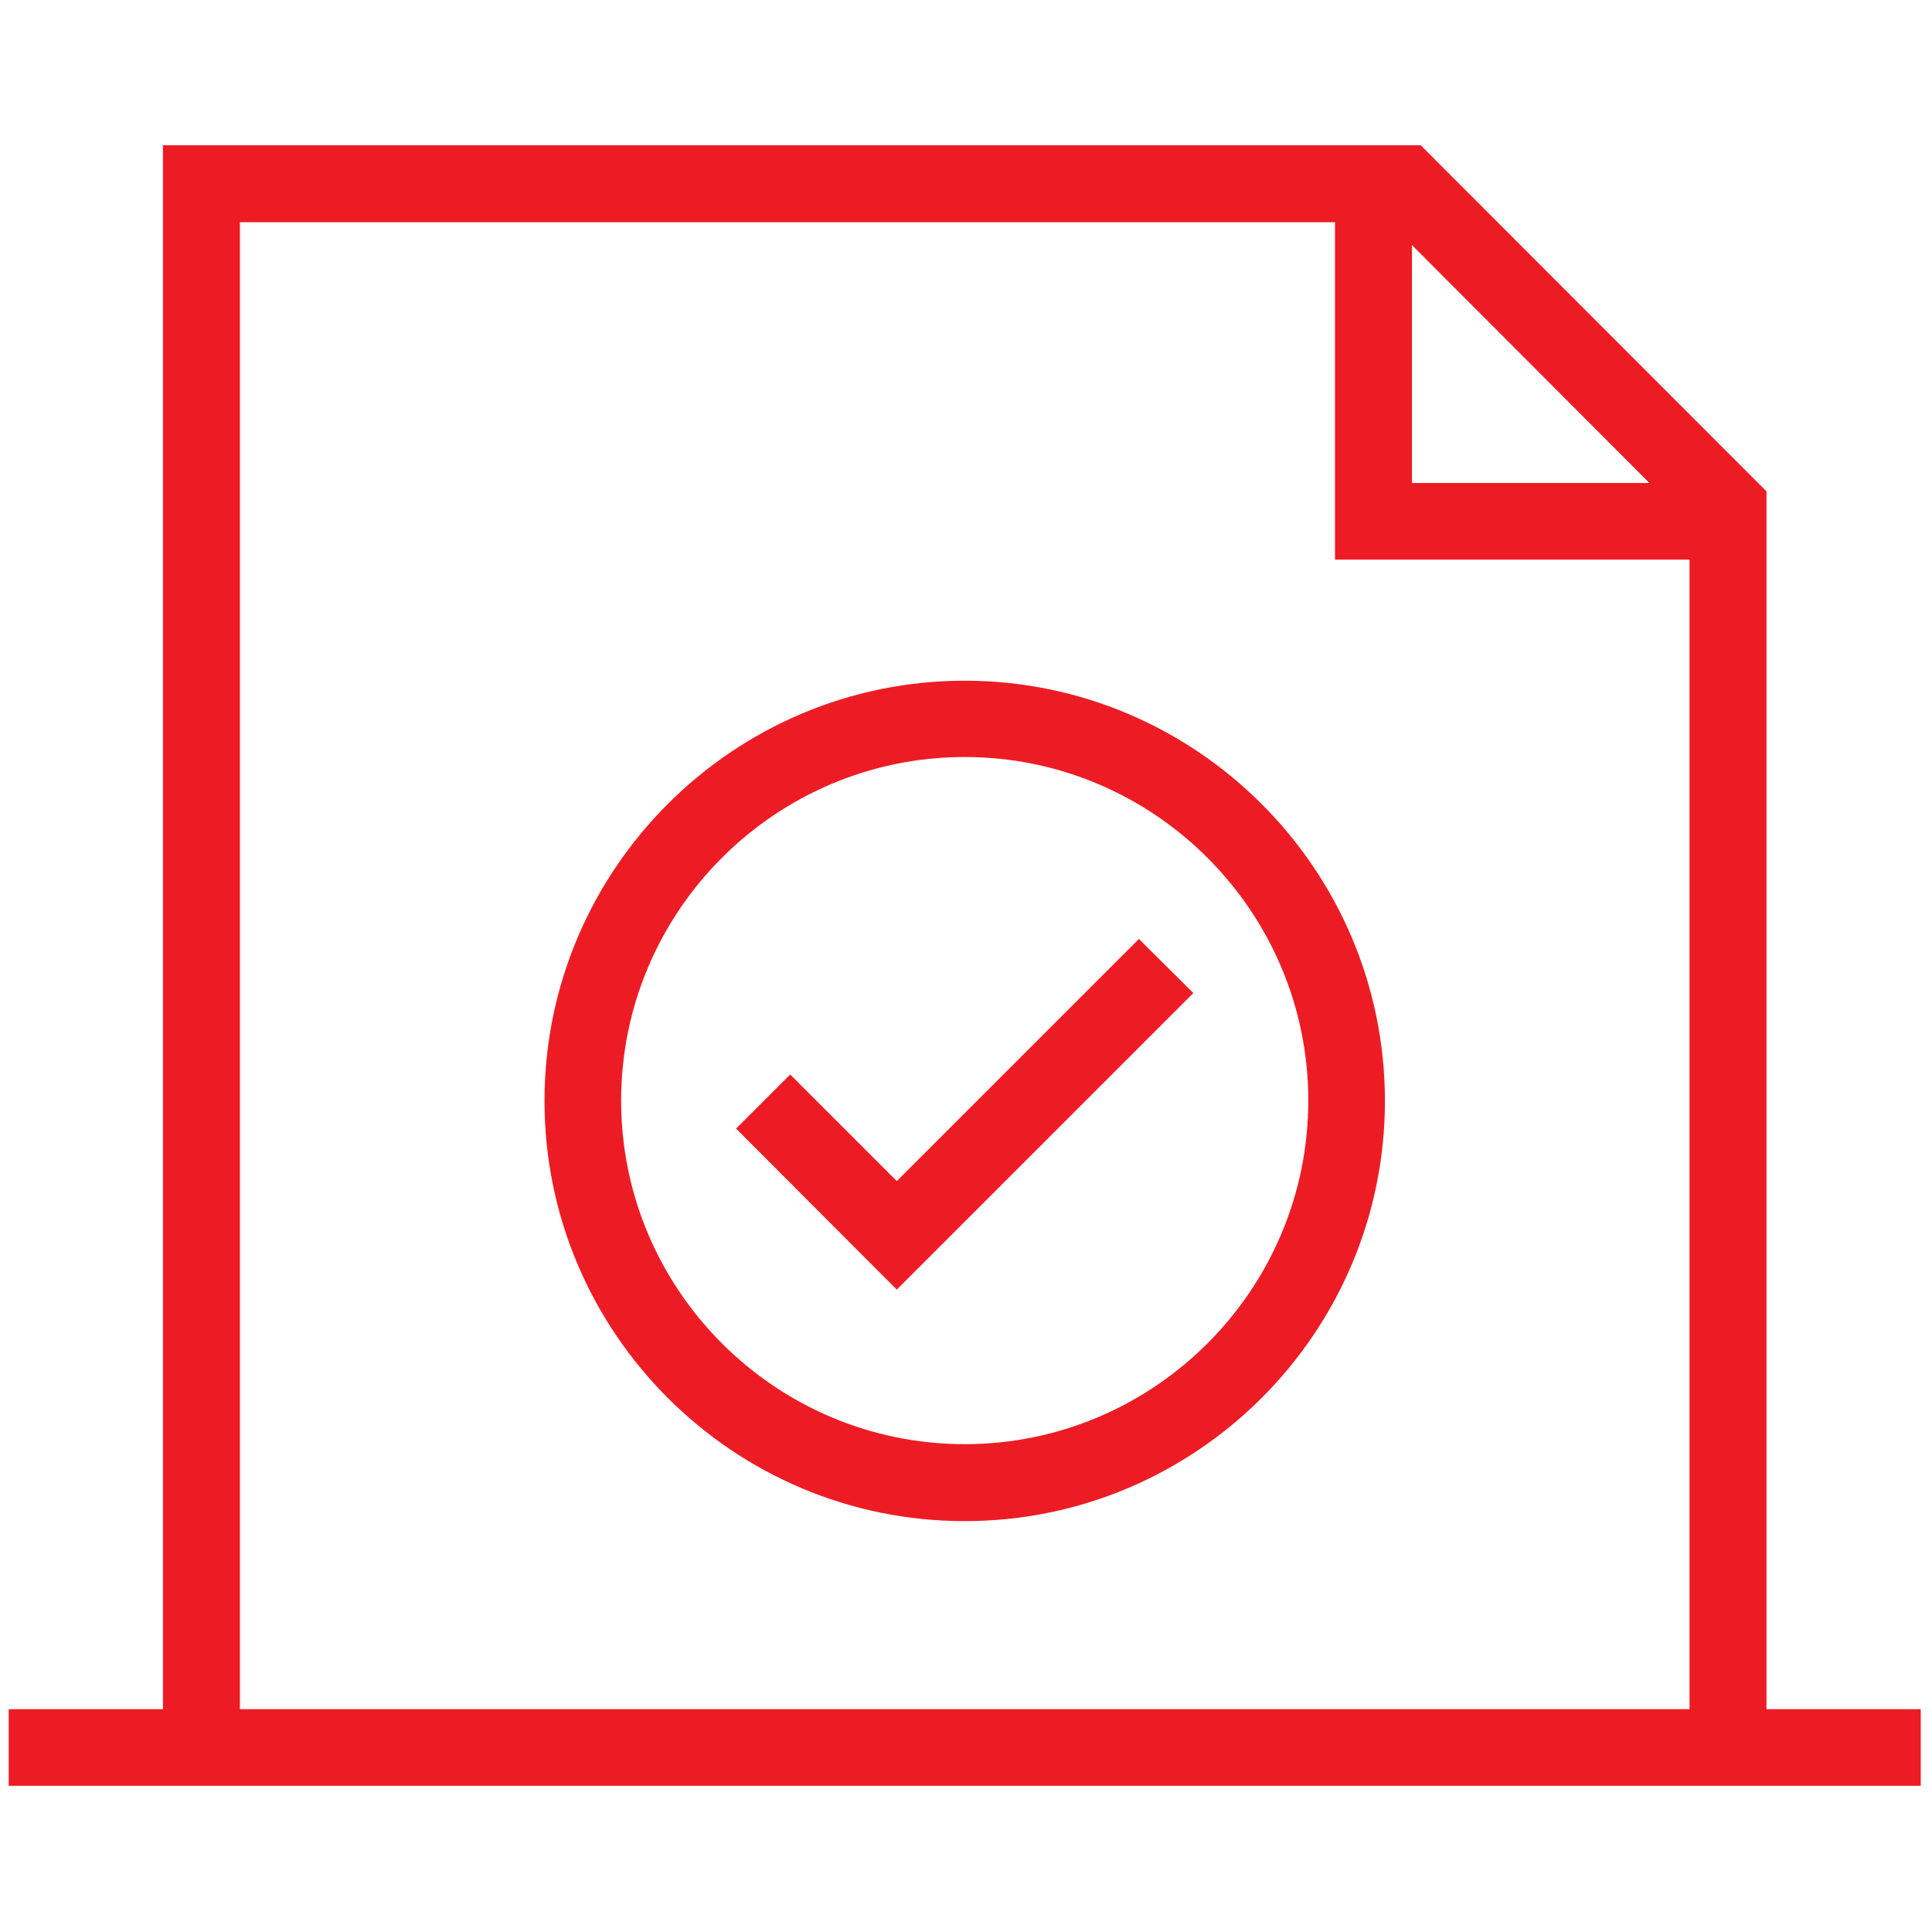
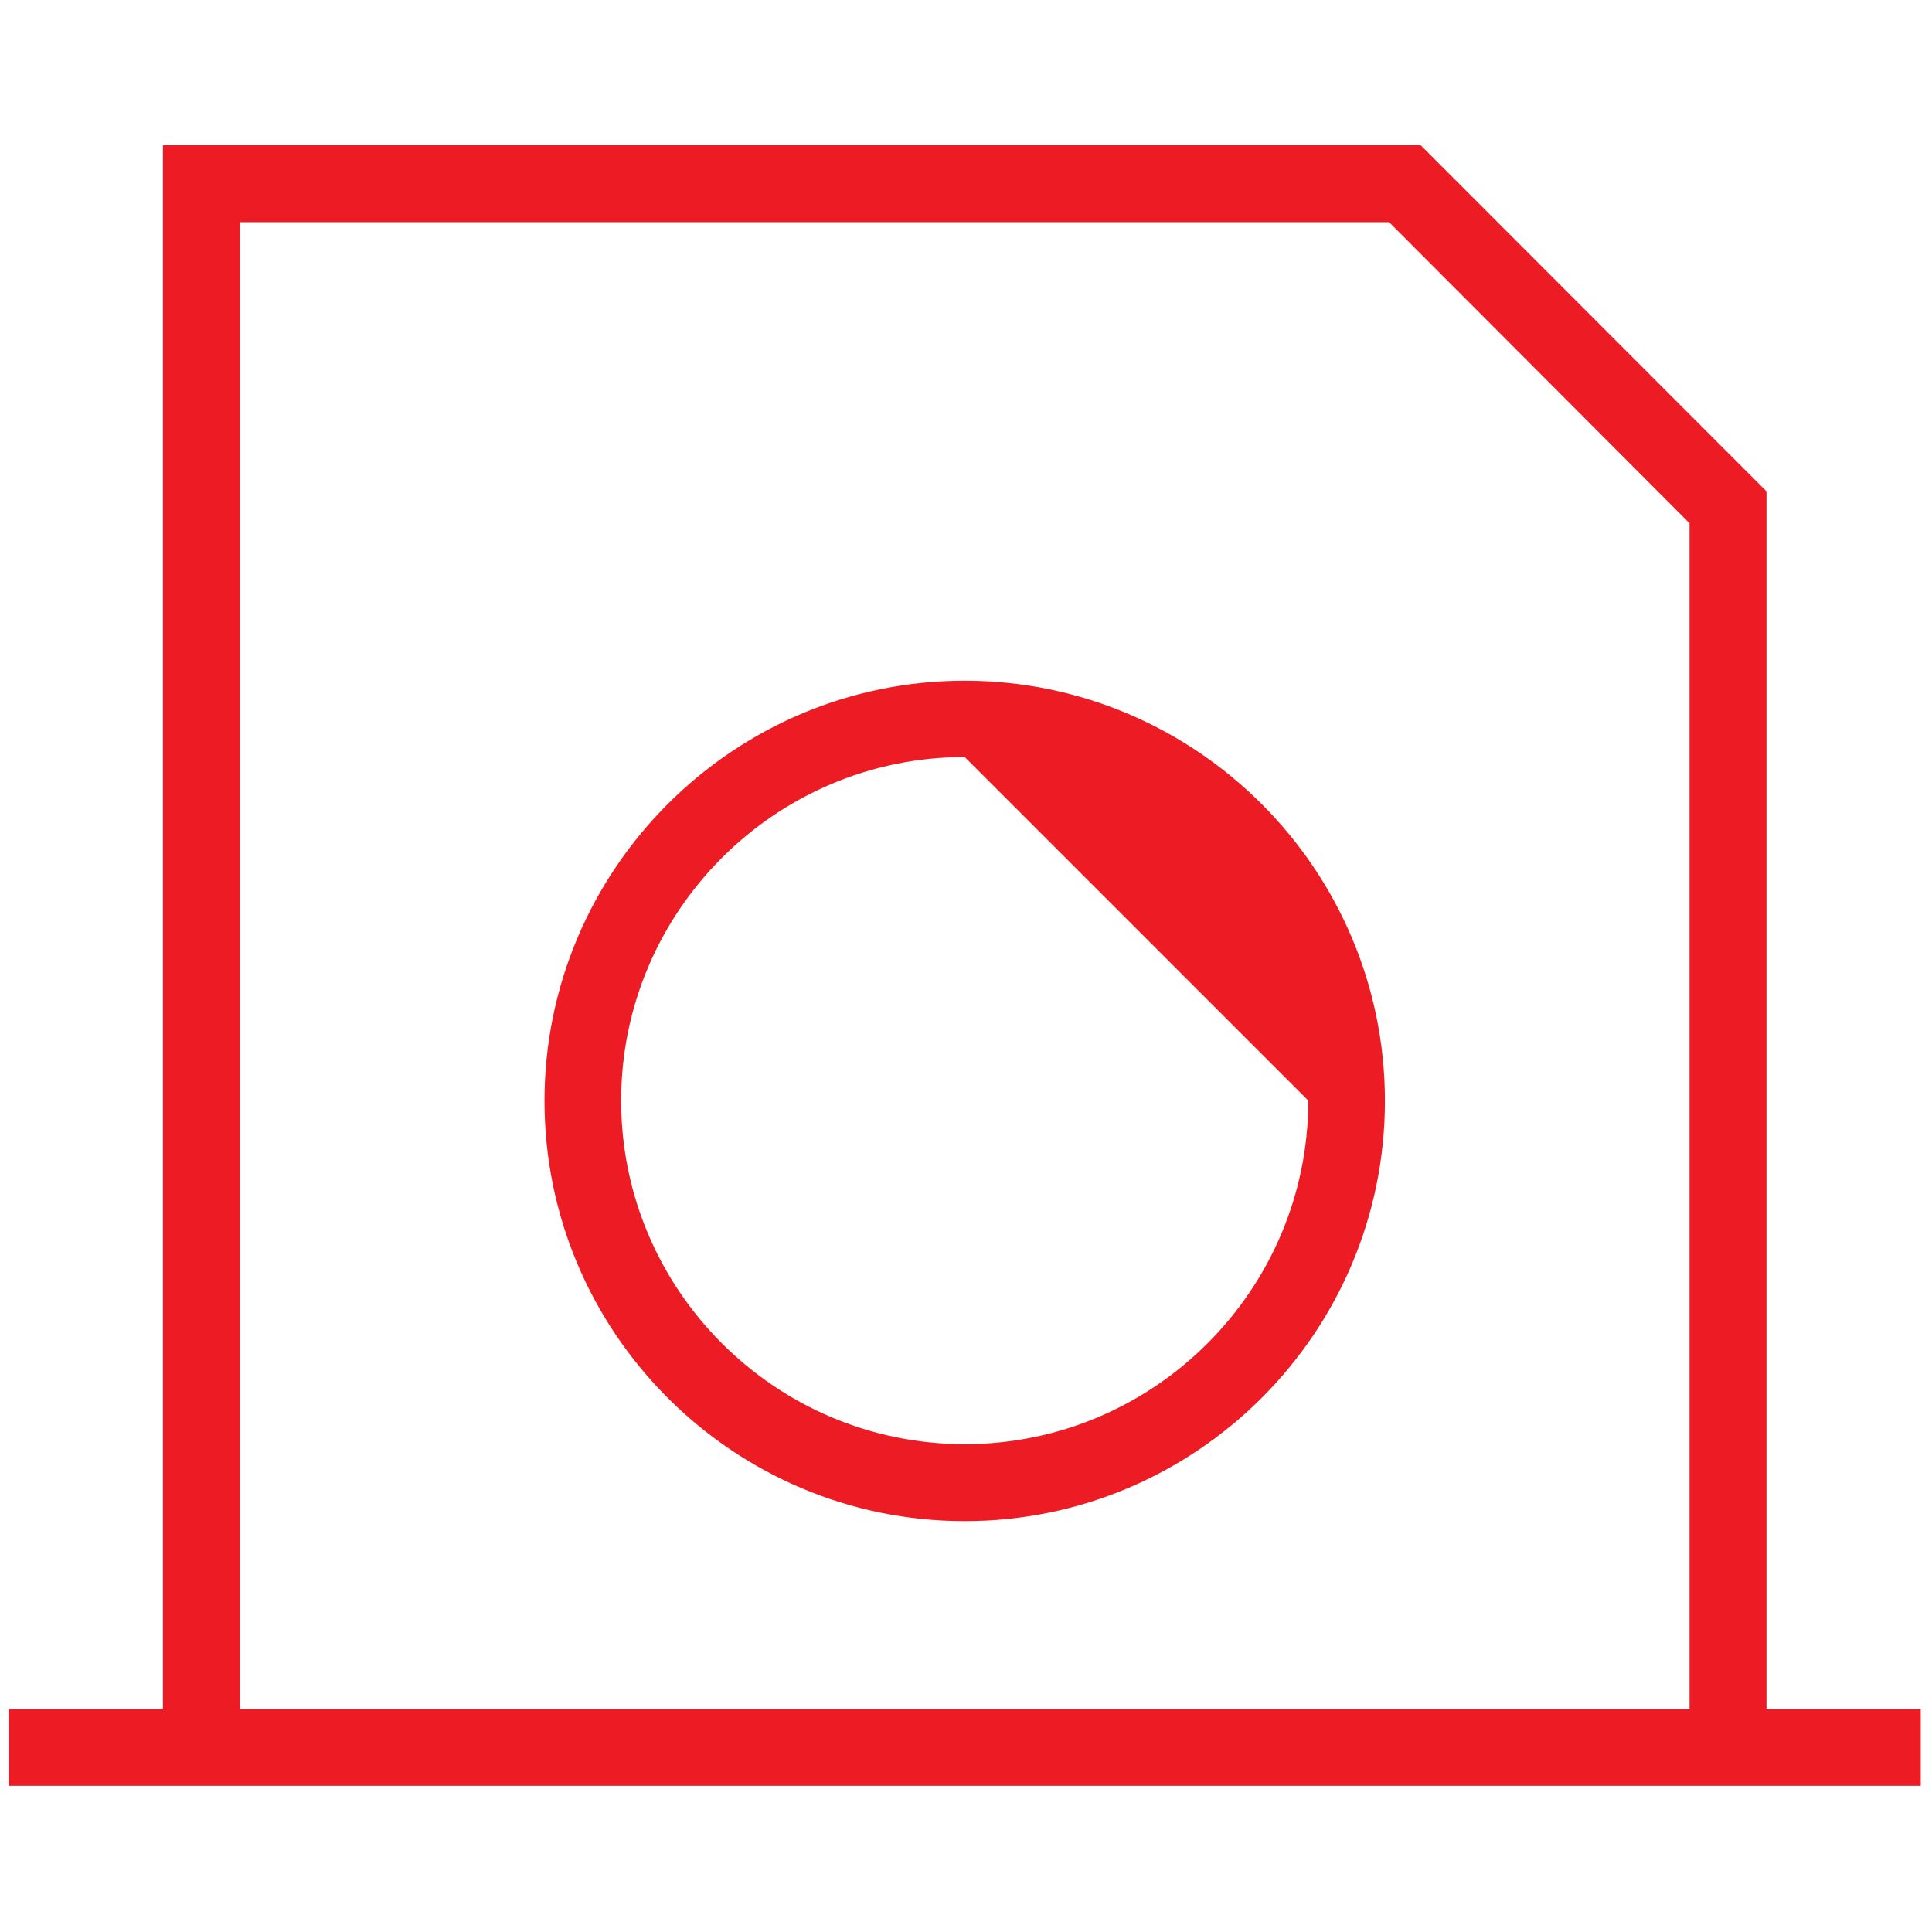
<svg xmlns="http://www.w3.org/2000/svg" version="1.1" id="Isolation_Mode" x="0px" y="0px" viewBox="0 0 60 60" style="enable-background:new 0 0 60 60;" xml:space="preserve">
  <style type="text/css">
	.st0{fill:#ED1C24;}
</style>
  <g>
    <g>
      <polygon class="st0" points="54.86,54.27 52.47,54.27 52.47,16.25 43.14,6.9 7.45,6.9 7.45,54.27 5.06,54.27 5.06,4.51     44.12,4.51 54.86,15.26   " />
    </g>
    <g>
-       <polygon class="st0" points="53.67,17.38 41.46,17.38 41.46,5.7 43.85,5.7 43.85,15 53.67,15   " />
-     </g>
+       </g>
  </g>
  <g>
    <rect x="0.27" y="53.08" class="st0" width="59.38" height="2.38" />
  </g>
  <g>
-     <path class="st0" d="M29.96,47.24c-7.2,0-13.05-5.86-13.05-13.05s5.86-13.05,13.05-13.05s13.05,5.86,13.05,13.05   S37.16,47.24,29.96,47.24z M29.96,23.51c-5.88,0-10.67,4.79-10.67,10.67c0,5.88,4.79,10.67,10.67,10.67   c5.88,0,10.67-4.79,10.67-10.67C40.63,28.3,35.84,23.51,29.96,23.51z" />
+     <path class="st0" d="M29.96,47.24c-7.2,0-13.05-5.86-13.05-13.05s5.86-13.05,13.05-13.05s13.05,5.86,13.05,13.05   S37.16,47.24,29.96,47.24z M29.96,23.51c-5.88,0-10.67,4.79-10.67,10.67c0,5.88,4.79,10.67,10.67,10.67   c5.88,0,10.67-4.79,10.67-10.67z" />
  </g>
  <g>
-     <polygon class="st0" points="27.85,40.05 22.86,35.05 24.54,33.37 27.85,36.68 35.37,29.16 37.06,30.84  " />
-   </g>
+     </g>
</svg>